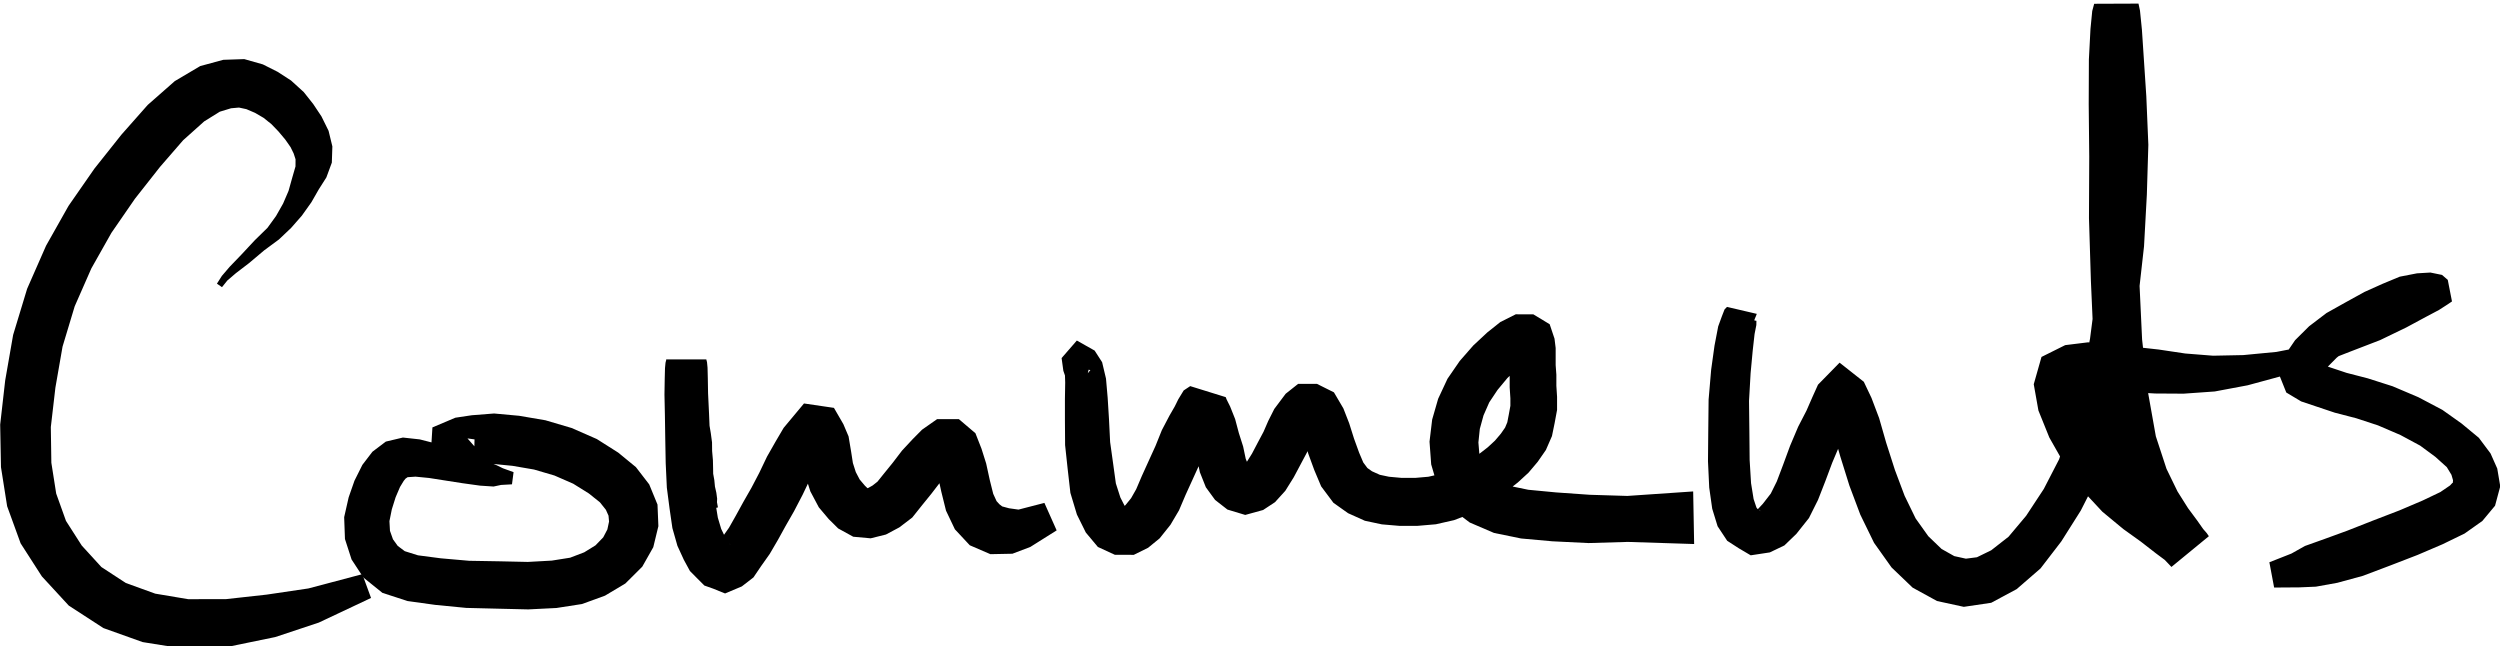
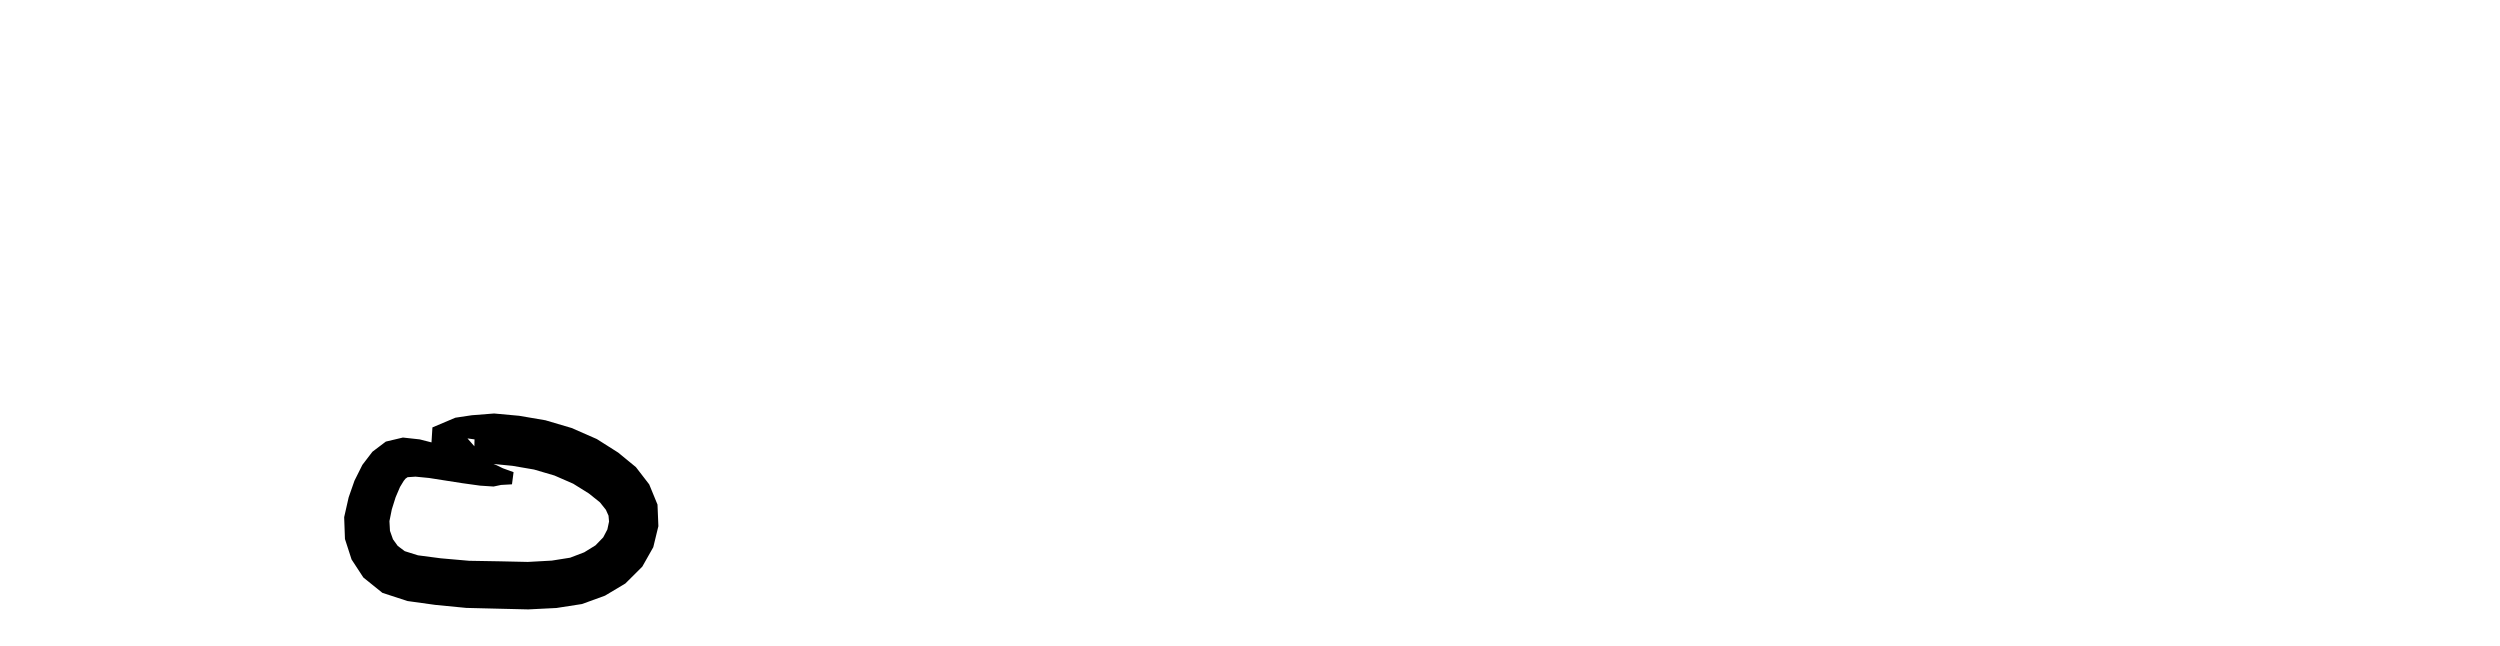
<svg xmlns="http://www.w3.org/2000/svg" width="28.38mm" height="7.339mm" version="1.1" viewBox="0 0 28.38 7.339">
  <g transform="translate(-72.76 -96.84)" stroke-width=".635">
-     <path class="write-flat-pen" d="m75.28 100.1 0.061-0.076 0.097-0.083 0.149-0.114 0.172-0.145 0.168-0.124 0.137-0.13 0.122-0.139 0.109-0.153 0.083-0.145 0.087-0.137 0.062-0.168 0.006-0.184-0.043-0.177-0.081-0.164-0.094-0.141-0.107-0.135-0.144-0.131-0.153-0.099-0.167-0.084-0.211-0.06-0.238 0.008-0.262 0.071-0.289 0.171-0.307 0.27-0.298 0.337-0.307 0.386-0.294 0.423-0.255 0.452-0.215 0.489-0.159 0.524-0.09 0.516-0.057 0.502 0.009 0.483 0.07 0.444 0.153 0.421 0.241 0.375 0.306 0.332 0.393 0.255 0.445 0.159 0.481 0.077 0.519-0.03 0.505-0.104 0.494-0.164 0.594-0.28-0.099-0.27-0.612 0.162-0.473 0.07-0.46 0.051-0.431 1e-3 -0.375-0.063-0.334-0.121-0.277-0.181-0.223-0.244-0.179-0.28-0.111-0.31-0.055-0.35-0.006-0.405 0.052-0.448 0.081-0.465 0.138-0.458 0.189-0.43 0.228-0.404 0.267-0.387 0.285-0.362 0.262-0.302 0.239-0.214 0.177-0.11 0.128-0.039 0.09-0.008 0.084 0.018 0.098 0.042 0.096 0.056 0.09 0.072 0.08 0.083 0.078 0.093 0.06 0.086 0.035 0.072 0.021 0.065-5.29e-4 0.081-0.037 0.128-0.042 0.15-0.062 0.144-0.08 0.141-0.097 0.134-0.143 0.14-0.155 0.166-0.131 0.136-0.089 0.104-0.056 0.088" __comx="583.799" __comy="62.375" __timestamp="0x1963b011054" />
    <path class="write-flat-pen" d="m78.59 102.2-0.121-0.044-0.07-0.034-0.127-0.052-0.188-0.066-0.182-0.063-0.189-0.065-0.188-0.048-0.191-0.021-0.194 0.046-0.152 0.115-0.114 0.149-0.09 0.18-0.066 0.189-0.051 0.225 9e-3 0.248 0.075 0.232 0.134 0.205 0.216 0.174 0.285 0.093 0.317 0.044 0.35 0.034 0.367 9e-3 0.337 8e-3 0.32-0.016 0.29-0.045 0.261-0.095 0.231-0.138 0.192-0.191 0.125-0.221 0.058-0.239-0.01-0.245-0.094-0.229-0.151-0.196-0.201-0.165-0.243-0.154-0.285-0.125-0.298-0.088-0.299-0.051-0.284-0.026-0.254 0.02-0.186 0.028-0.26 0.11-0.022 0.354 0.236 0.119 0.299-0.014 0.054-0.141-0.169-0.193 0.08 0.011-0.006 0.246-0.088 0.047 0.111-2e-3 0.198-0.012 0.215 0.021 0.245 0.042 0.232 0.068 0.213 0.093 0.178 0.111 0.126 0.101 0.067 0.084 0.03 0.067 0.006 0.067-0.019 0.089-0.047 0.09-0.088 0.091-0.128 0.079-0.16 0.061-0.208 0.033-0.272 0.015-0.318-7e-3 -0.349-6e-3 -0.32-0.028-0.26-0.034-0.15-0.047-0.08-0.06-0.054-0.075-0.034-0.096-0.006-0.11 0.027-0.134 0.043-0.137 0.05-0.117 0.042-0.069 0.02-0.025 0.024-0.017 0.09-6e-3 0.154 0.015 0.185 0.029 0.192 0.03 0.202 0.028 0.153 0.01 0.085-0.018 0.124-7e-3" __comx="597.362" __comy="62.375" __timestamp="0x1963b0111f5" />
-     <path class="write-flat-pen" d="m80.91 102.6-0.011-0.059 0.002-0.039-0.009-0.068-0.016-0.071-0.007-0.073-0.013-0.072-0.001-0.066-0.002-0.089-0.009-0.103-0.001-0.098-0.014-0.105-0.019-0.112-0.012-0.09-0.012-0.101-0.006-0.111-0.007-0.111-0.002-0.127-0.002-0.087 5e-3 -0.061 0.005-0.031h-0.456l-0.008 0.031-0.006 0.062-0.003 0.117-0.003 0.183 0.005 0.237 0.004 0.265 0.005 0.276 0.013 0.279 0.031 0.238 0.032 0.221 0.057 0.201 0.073 0.159 0.069 0.127 0.081 0.082 0.083 0.083 0.099 0.035 0.136 0.055 0.19-0.08 0.132-0.102 0.086-0.127 0.099-0.14 0.094-0.161 0.086-0.156 0.095-0.166 0.098-0.188 0.083-0.174 0.088-0.154 0.065-0.112 0.003-4e-3 -0.231-0.034-0.044-0.076 0.019 0.048 0.018 0.107 0.026 0.168 0.061 0.192 0.096 0.181 0.113 0.134 0.107 0.106 0.171 0.094 0.198 0.018 0.173-0.043 0.152-0.081 0.147-0.112 0.114-0.143 0.103-0.127 0.096-0.125 0.096-0.103 0.066-0.065-0.015 0.01h-0.138l-0.079-0.067 0.009 0.027 0.04 0.127 0.037 0.17 0.054 0.218 0.101 0.212 0.169 0.181 0.234 0.101 0.25-5e-3 0.203-0.077 0.299-0.188-0.139-0.312-0.294 0.076-0.107-0.015-0.078-0.021-0.03-0.023-0.034-0.037-0.038-0.083-0.039-0.156-0.041-0.188-0.053-0.168-0.069-0.176-0.188-0.16h-0.247l-0.171 0.12-0.106 0.107-0.121 0.13-0.107 0.14-0.099 0.122-0.073 0.091-0.056 0.044-0.05 0.028-0.014 4e-3 0.011 2e-3v2.6e-4l-0.034-0.033-0.059-0.07-0.044-0.084-0.033-0.103-0.02-0.129-0.029-0.173-0.059-0.139-0.107-0.185-0.34-0.05-0.231 0.277-0.09 0.153-0.099 0.174-0.088 0.184-0.089 0.17-0.092 0.161-0.085 0.155-0.077 0.136-0.088 0.125-0.039 0.06-0.007 6e-3 0.08-0.033 0.058 0.024 0.006 3e-3 5e-3 6e-3 -0.028-0.026-0.025-0.045-0.051-0.106-0.038-0.127-0.03-0.184-0.031-0.213-0.017-0.251-0.011-0.269-0.011-0.265-0.011-0.23-0.003-0.175-0.003-0.117-0.006-0.062-0.008-0.031h-0.456l0.005 0.031 5e-3 0.079 0.013 0.099 0.013 0.137 0.025 0.123 0.025 0.123 0.035 0.117 0.035 0.097 0.044 0.106 0.033 0.082 0.029 0.09 0.038 0.099 0.029 0.082 0.03 0.074 0.034 0.067 0.024 0.068 0.031 0.069 0.021 0.057 0.017 0.039 0.029 0.059" __comx="612.758" __comy="62.375" __timestamp="0x1963b01156a" />
-     <path class="write-flat-pen" d="m85.07 101.4 0.006-0.095 0.01-0.082 0.012-0.1 0.02-0.086 0.02 4e-3 -0.111 0.137-0.156-0.083-0.022-8e-3 0.003 0.095-0.003 0.187v0.24l0.002 0.284 0.029 0.27 0.031 0.272 0.074 0.246 0.101 0.204 0.137 0.164 0.193 0.089 0.215 5.3e-4 0.162-0.08 0.131-0.107 0.123-0.154 0.097-0.164 0.075-0.176 0.077-0.169 0.08-0.176 0.068-0.164 0.07-0.133 0.064-0.111 0.038-0.075-0.013 0.022-0.028 0.018-0.403-0.125 0.02 0.049 0.039 0.078 0.036 0.091 0.036 0.138 0.045 0.142 0.033 0.158 0.068 0.171 0.105 0.144 0.14 0.109 0.202 0.061 0.203-0.056 0.135-0.089 0.117-0.129 0.096-0.154 0.075-0.141 0.075-0.141 0.056-0.128 0.04-0.08 0.058-0.077-0.063 0.05h-0.106l-0.068-0.033 0.003 5e-3 0.043 0.112 0.053 0.169 0.067 0.183 0.078 0.185 0.139 0.186 0.166 0.118 0.191 0.086 0.193 0.041 0.2 0.017h0.203l0.21-0.018 0.207-0.047 0.184-0.071 0.146-0.087 0.129-0.083 0.136-0.086 0.129-0.101 0.121-0.111 0.104-0.123 0.093-0.134 0.069-0.158 0.03-0.146 0.028-0.151v-0.149l-0.008-0.125v-0.126l-0.008-0.109v-0.194l-0.013-0.106-0.055-0.164-0.185-0.112-0.2-7.9e-4 -0.175 0.088-0.147 0.117-0.16 0.149-0.154 0.176-0.139 0.202-0.106 0.227-0.068 0.236-0.03 0.251 0.019 0.258 0.072 0.246 0.137 0.242 0.229 0.172 0.275 0.118 0.307 0.063 0.355 0.032 0.41 0.02 0.447-0.013 0.753 0.024-0.011-0.597-0.747 0.051-0.426-0.013-0.384-0.027-0.315-0.03-0.222-0.046-0.162-0.069-0.083-0.062-0.049-0.085-0.038-0.128-0.012-0.147 0.016-0.154 0.042-0.153 0.065-0.148 0.094-0.141 0.112-0.135 0.121-0.116 0.087-0.069 0.012-6e-3 -0.075-7.9e-4 -0.107-0.065-0.023-0.071 0.003 0.02v0.18l0.008 0.109v0.124l0.008 0.125v0.085l-0.018 0.099-0.017 0.088-0.025 0.06-0.048 0.069-0.067 0.079-0.081 0.075-0.09 0.07-0.114 0.07-0.12 0.073-0.102 0.053-0.113 0.038-0.136 0.031-0.149 0.013h-0.155l-0.143-0.013-0.104-0.022-0.089-0.04-0.052-0.037-0.047-0.063-0.047-0.111-0.058-0.16-0.055-0.174-0.066-0.169-0.107-0.182-0.192-0.096h-0.215l-0.141 0.112-0.129 0.172-0.069 0.137-0.053 0.122-0.066 0.124-0.065 0.124-0.06 0.096-0.039 0.043-0.006 4e-3 0.032-9e-3 0.046 0.014 2.65e-4 2.6e-4 -0.02-0.027-0.025-0.063-0.029-0.138-0.049-0.154-0.042-0.158-0.057-0.143-0.039-0.078-0.011-0.028-0.403-0.125-0.074 0.049-0.061 0.1-0.04 0.081-0.061 0.106-0.086 0.164-0.072 0.179-0.076 0.167-0.079 0.174-0.064 0.15-0.058 0.102-0.064 0.079-0.04 0.034 0.006-2e-3 0.028 5.2e-4 0.022 0.011-0.019-0.023-0.055-0.108-0.051-0.159-0.031-0.225-0.034-0.244-0.013-0.261-0.015-0.242-0.019-0.218-0.044-0.186-0.085-0.132-0.202-0.114-0.173 0.199 0.02 0.145 0.035 0.101 0.043 0.103 0.041 0.073 0.035 0.086" __comx="634.952" __comy="62.375" __timestamp="0x1963b0118cd" />
-     <path class="write-flat-pen" d="m92.64 101-0.002-0.081 0.003-0.055 0.011-0.083 0.002-0.116 0.002-0.078 9e-3 -0.074 0.013-0.048 0.013-0.031 0.012-0.031-0.338-0.079-0.028 0.029-0.03 0.077-0.042 0.115-0.042 0.219-0.038 0.273-0.029 0.34-0.004 0.366-0.003 0.334 0.014 0.298 0.034 0.24 0.061 0.199 0.109 0.165 0.133 0.086 0.134 0.079 0.217-0.033 0.165-0.079 0.136-0.131 0.143-0.18 0.103-0.206 0.084-0.215 0.077-0.206 0.079-0.187 0.093-0.176 0.074-0.161 0.028-0.058-0.152 0.156-0.197-0.154 0.022 0.051 0.069 0.191 0.076 0.266 0.103 0.33 0.124 0.33 0.156 0.32 0.199 0.28 0.239 0.229 0.277 0.152 0.304 0.066 0.311-0.046 0.289-0.155 0.271-0.235 0.236-0.307 0.221-0.35 0.2-0.394 0.149-0.454 0.129-0.49 0.104-0.537 0.072-0.555 0.064-0.57 0.032-0.587 0.017-0.565-0.023-0.549-0.029-0.44-0.021-0.318-0.022-0.217-0.017-0.079-0.503 0.002-0.022 0.082-0.02 0.204-0.018 0.346-0.002 0.506 0.006 0.6-0.003 0.696 0.022 0.715 0.031 0.704 0.072 0.641 0.098 0.549 0.144 0.441 0.155 0.318 0.145 0.232 0.112 0.153 0.074 0.108 0.037 0.046 0.008 0.012 0.425-0.349-0.032-0.03-0.078-0.076-0.132-0.095-0.172-0.133-0.192-0.138-0.198-0.161-0.177-0.191-0.162-0.231-0.149-0.263-0.094-0.223-0.025-0.122-0.01 0.03-0.02 8e-3 0.113-0.014 0.206 0.02 0.267 0.023 0.283 0.016 0.323 2e-3 0.354-0.025 0.373-0.07 0.387-0.105 0.393-0.127 0.376-0.147 0.348-0.134 0.296-0.143 0.221-0.119 0.151-0.08 0.101-0.065 0.047-0.032-0.048-0.245-0.065-0.056-0.132-0.027-0.152 0.009-0.196 0.038-0.195 0.081-0.207 0.093-0.212 0.117-0.218 0.122-0.197 0.15-0.159 0.158-0.107 0.157-0.093 0.187 0.1 0.25 0.169 0.101 0.164 0.055 0.218 0.073 0.243 0.063 0.247 0.081 0.254 0.109 0.225 0.121 0.172 0.127 0.13 0.117 0.053 0.087 0.018 0.062-3e-3 0.031-4e-3 -1e-3 -0.027 0.029-0.11 0.075-0.201 0.096-0.263 0.112-0.299 0.115-0.295 0.116-0.255 0.093-0.224 0.08-0.153 0.086-0.251 0.099 0.054 0.287 0.285-2e-3 0.189-8e-3 0.244-0.044 0.29-0.079 0.312-0.118 0.308-0.119 0.283-0.121 0.251-0.122 0.202-0.143 0.144-0.173 0.059-0.22-0.034-0.202-0.076-0.171-0.133-0.178-0.197-0.163-0.217-0.154-0.273-0.144-0.292-0.124-0.282-0.09-0.24-0.062-0.318-0.106 0.013 7e-3 0.039 0.094-0.016 0.032 0.064-0.093 0.106-0.107 0.146-0.115 0.187-0.111 0.193-0.116 0.183-0.093 0.148-0.074 0.131-0.04 0.081-0.022 9e-3 -0.012 0.013-0.01-0.048-0.245 2.6e-4 0.031-0.039 0.06-0.114 0.092-0.2 0.13-0.28 0.137-0.337 0.13-0.372 0.118-0.386 0.075-0.376 0.036-0.344 7e-3 -0.315-0.025-0.301-0.045-0.278-0.031-0.263-0.024-0.261-0.027-0.26 0.032-0.269 0.134-0.088 0.31 0.053 0.298 0.124 0.307 0.178 0.314 0.196 0.283 0.228 0.245 0.238 0.197 0.198 0.142 0.17 0.132 0.102 0.076 0.046 0.048 0.03 0.032 0.425-0.349-0.024-0.035-0.041-0.047-0.066-0.094-0.106-0.143-0.119-0.189-0.125-0.257-0.121-0.369-0.088-0.494-0.068-0.605-0.032-0.682-0.024-0.703-0.003-0.691-0.01-0.6-0.002-0.49 0.014-0.324 0.011-0.154 0.009-0.043-0.503 0.002 0.015 0.046 0.024 0.172 0.026 0.306 0.034 0.432 0.023 0.525-0.014 0.541-0.03 0.567-0.06 0.552-0.069 0.535-0.098 0.506-0.121 0.46-0.132 0.403-0.174 0.337-0.2 0.304-0.2 0.238-0.197 0.154-0.162 0.079-0.125 0.016-0.132-0.029-0.144-0.081-0.151-0.145-0.144-0.202-0.125-0.257-0.11-0.293-0.099-0.309-0.08-0.279-0.087-0.23-0.087-0.183-0.275-0.217-0.245 0.25-0.065 0.144-0.066 0.151-0.094 0.182-0.092 0.217-0.079 0.215-0.072 0.19-0.068 0.137-0.09 0.116-0.052 0.056-0.022 0.015 0.031-2e-3 0.025 0.017-0.039-0.023-0.016-0.021-0.032-0.096-0.029-0.18-0.016-0.263-0.003-0.321-0.004-0.35 0.018-0.315 0.024-0.257 0.021-0.187 0.02-0.102 0.001-0.048-0.012-2e-3 -0.338-0.079 0.012 0.031 0.013 0.031 0.013 0.061 0.025 0.097 0.033 0.078 0.033 0.101 0.027 0.088 0.034 0.054 0.028 0.071" __comx="666.107" __comy="62.375" __timestamp="0x1963b011e86" />
  </g>
</svg>